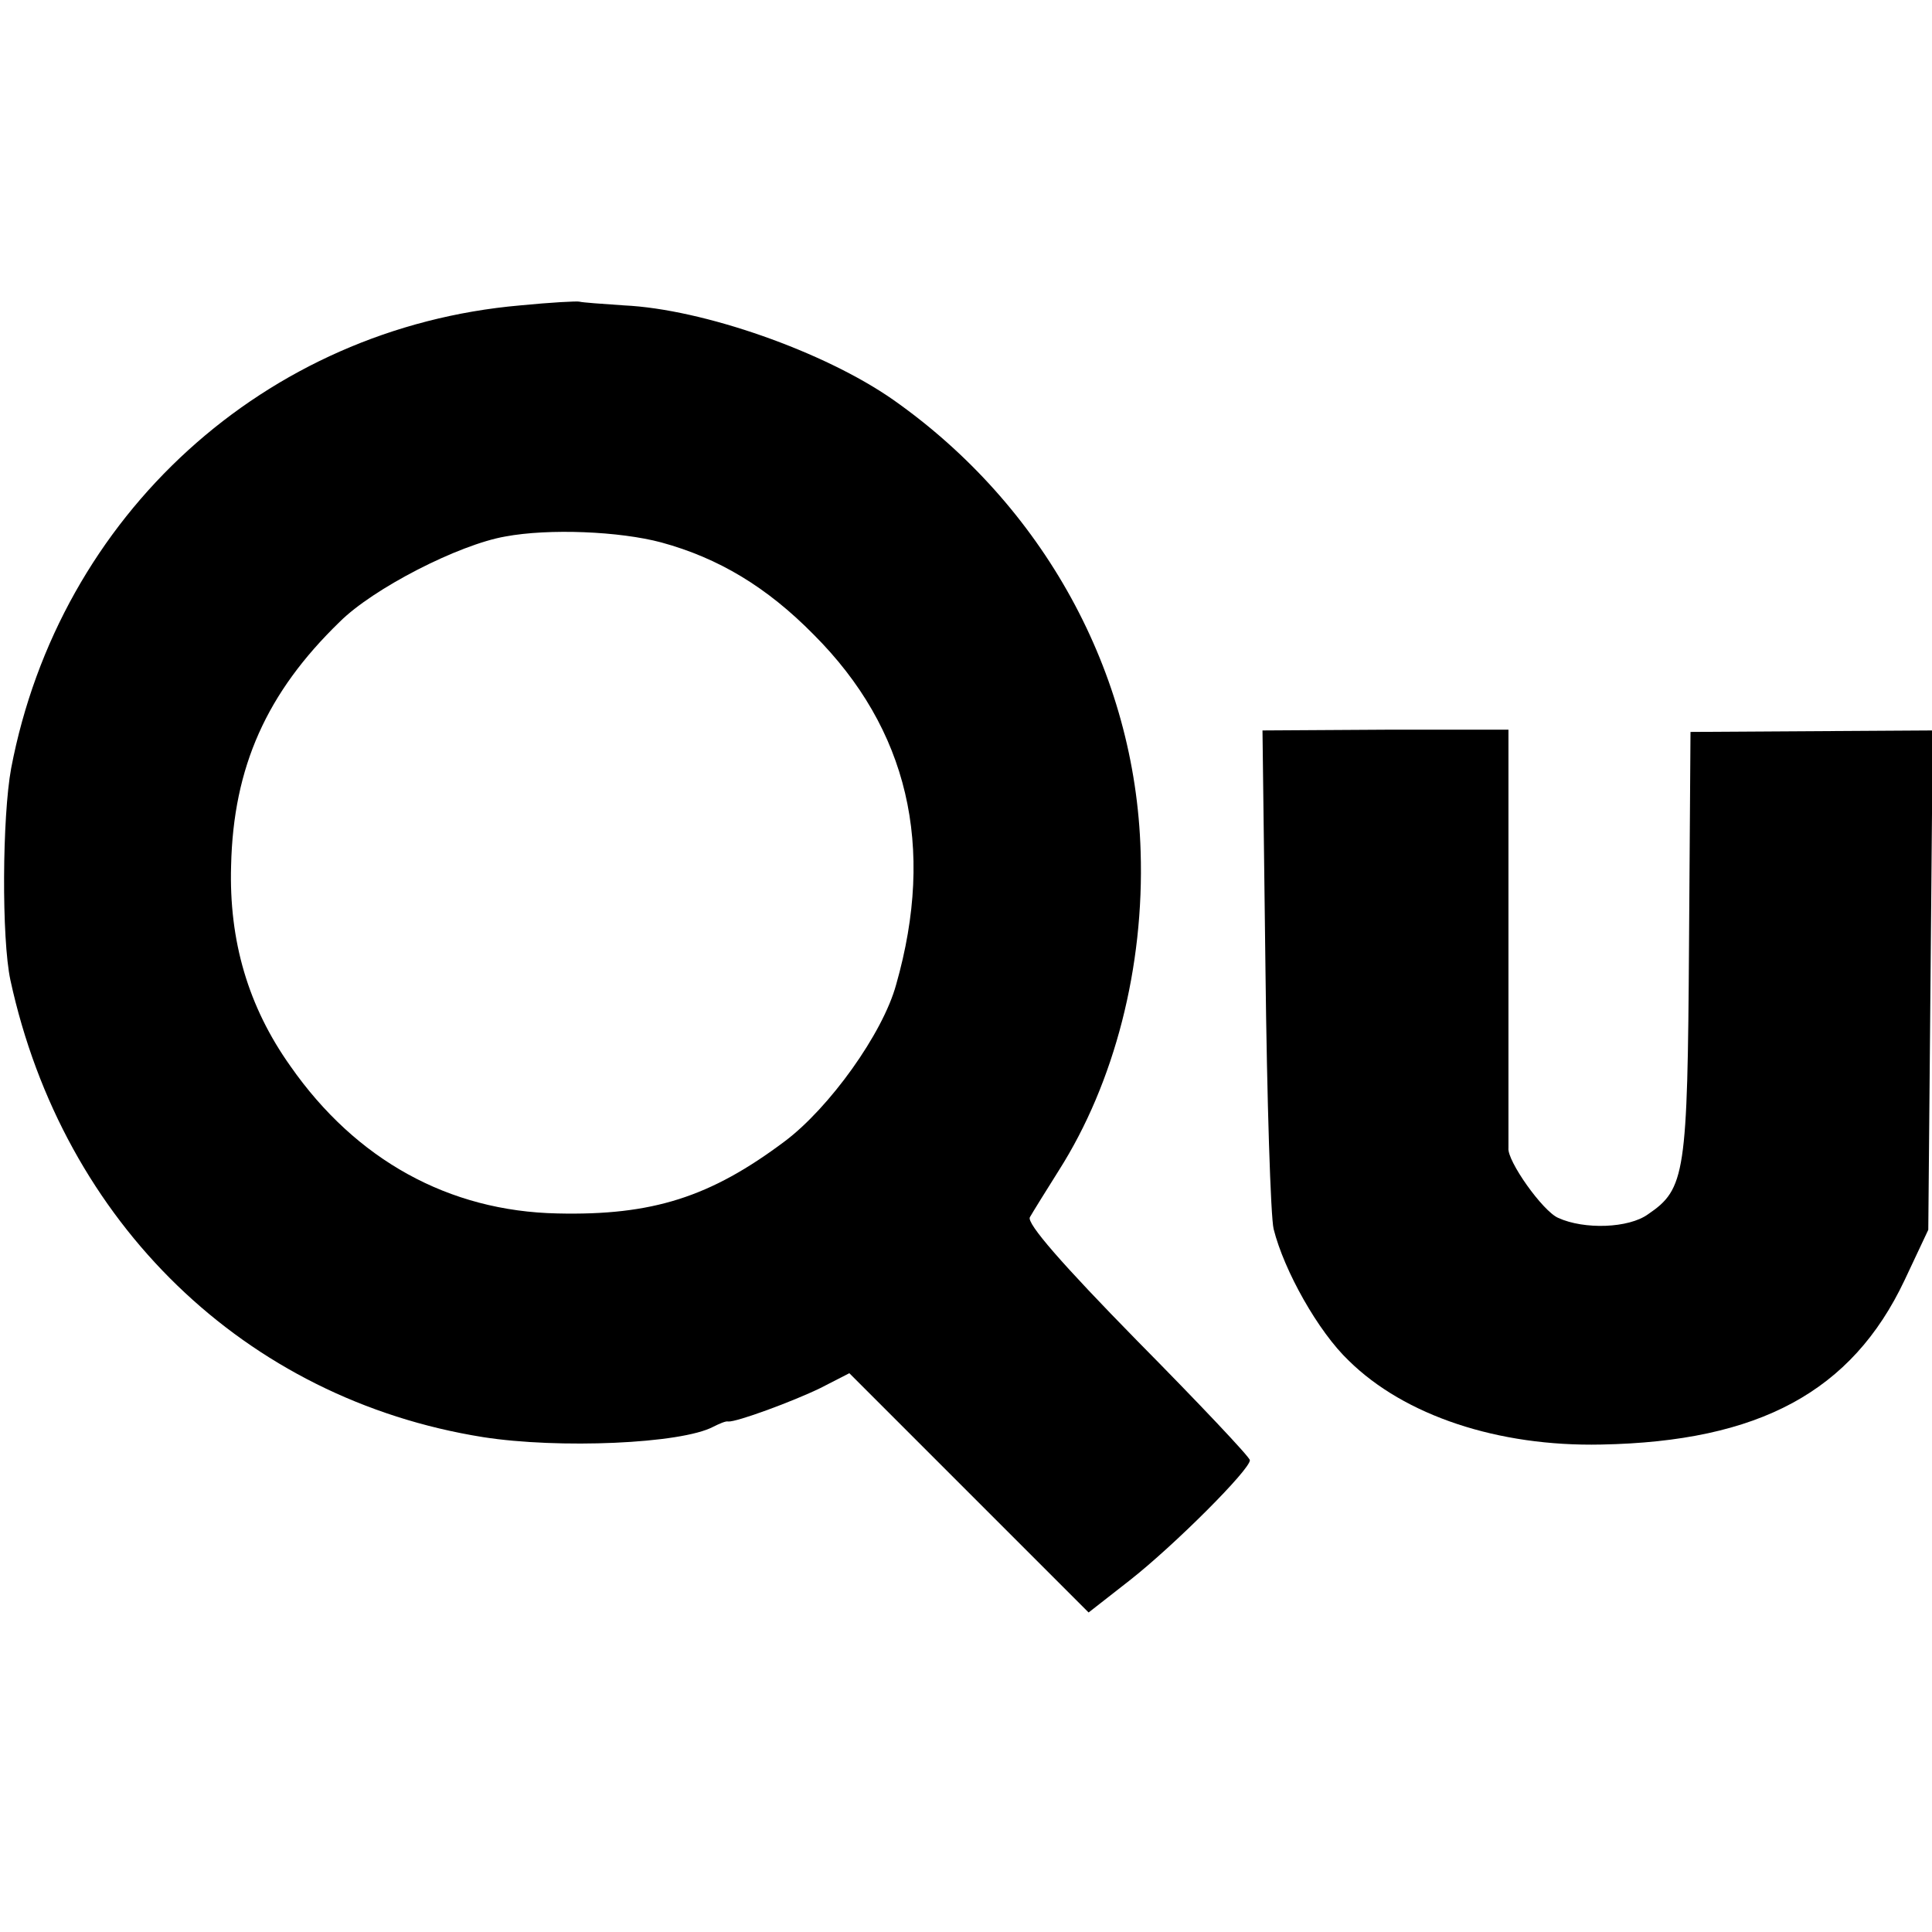
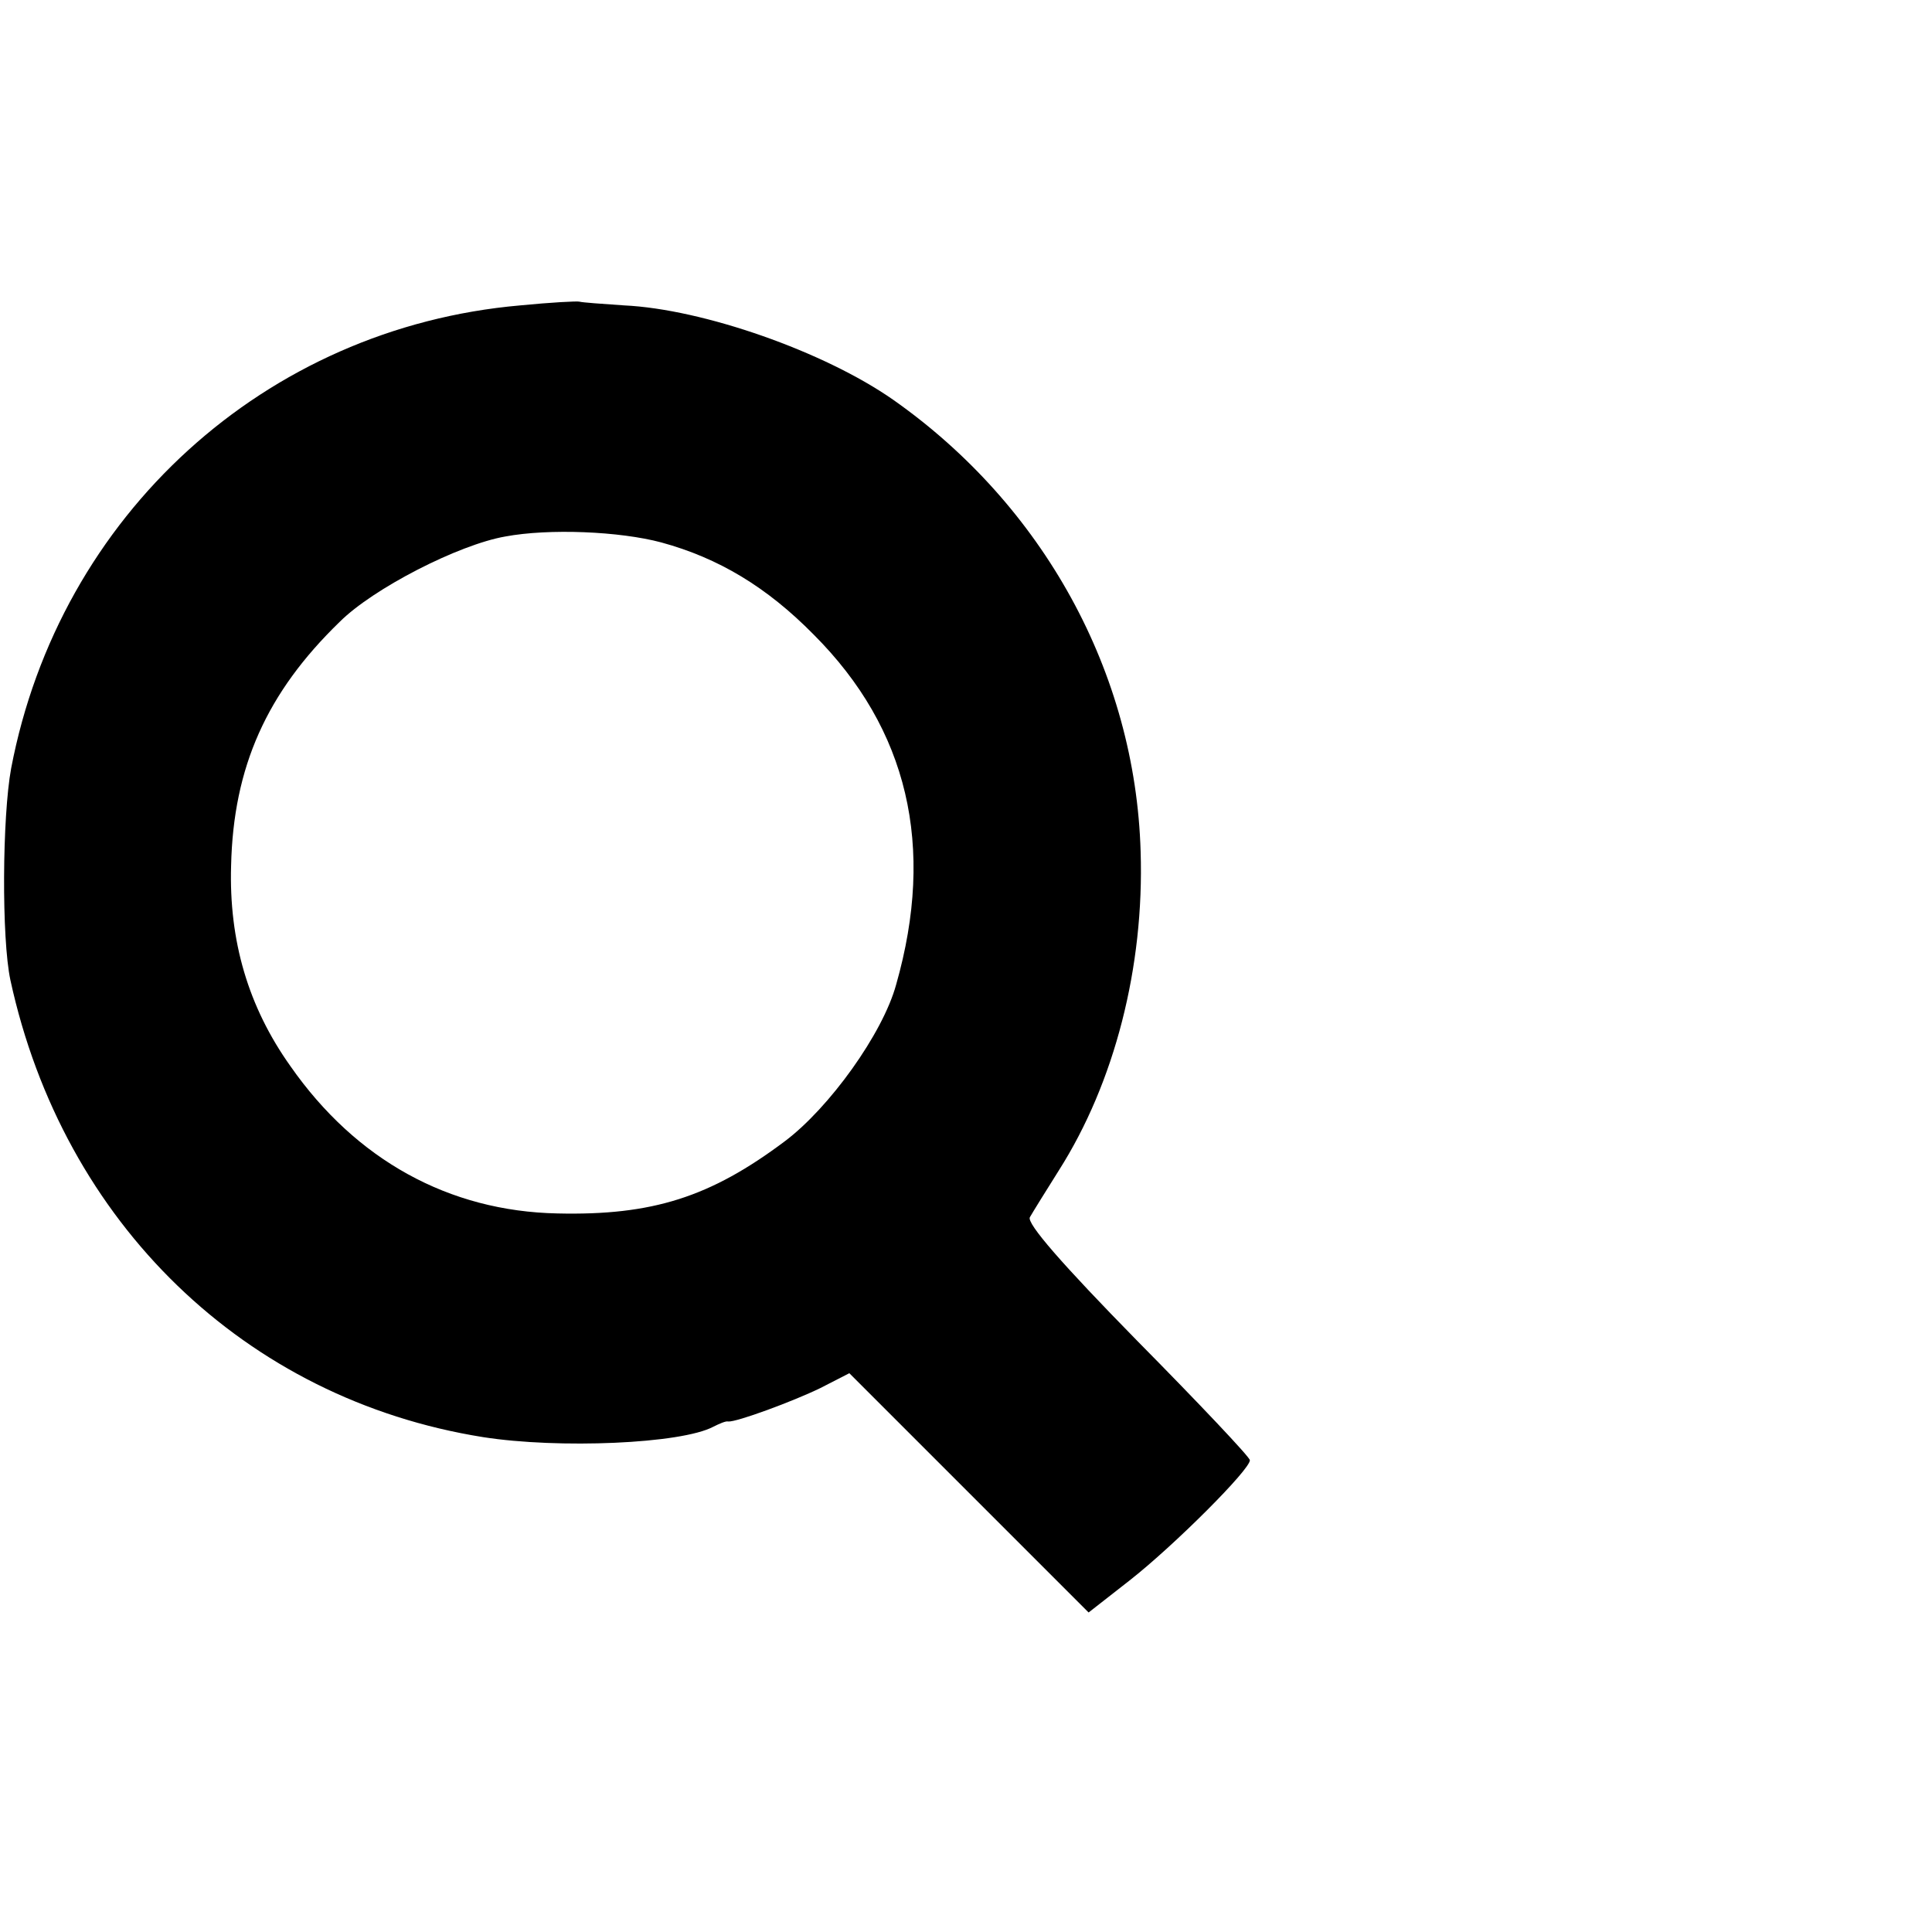
<svg xmlns="http://www.w3.org/2000/svg" version="1.0" width="260pt" height="260pt" viewBox="0 0 260 260" preserveAspectRatio="xMidYMid meet">
  <g transform="translate(0,260) scale(0.1,-0.1)" fill="#000000" stroke="none">
    <path d="M700 2189 c-343 -30 -620 -282 -685 -623 -12 -65 -13 -229 -1 -285 71 -327 316 -564 636 -615 102 -16 267 -9 310 14 8 4 17 8 20 7 11 -1 87 27 124 45 l39 20 161 -161 161 -161 55 43 c60 47 163 150 162 162 0 4 -68 76 -152 161 -100 102 -149 158 -144 166 4 7 22 36 39 63 75 118 115 274 110 429 -7 241 -131 466 -333 608 -93 65 -256 122 -362 127 -30 2 -57 4 -60 5 -3 1 -39 -1 -80 -5z m190 -319 c77 -21 142 -60 205 -124 127 -127 164 -285 111 -471 -18 -66 -90 -166 -150 -211 -100 -75 -178 -100 -306 -97 -146 3 -271 72 -359 198 -57 80 -83 169 -80 270 3 133 48 233 146 328 45 45 160 104 223 115 59 11 154 7 210 -8z" />
-     <path d="M1703 1296 c2 -177 7 -334 11 -350 14 -56 60 -138 101 -177 75 -74 201 -116 340 -113 212 4 337 71 408 221 l32 68 3 336 3 336 -163 -1 -163 -1 -2 -287 c-2 -308 -5 -328 -55 -362 -26 -19 -86 -21 -121 -5 -21 9 -69 77 -67 94 0 3 0 131 0 284 l0 279 -166 0 -165 -1 4 -321z" />
  </g>
</svg>